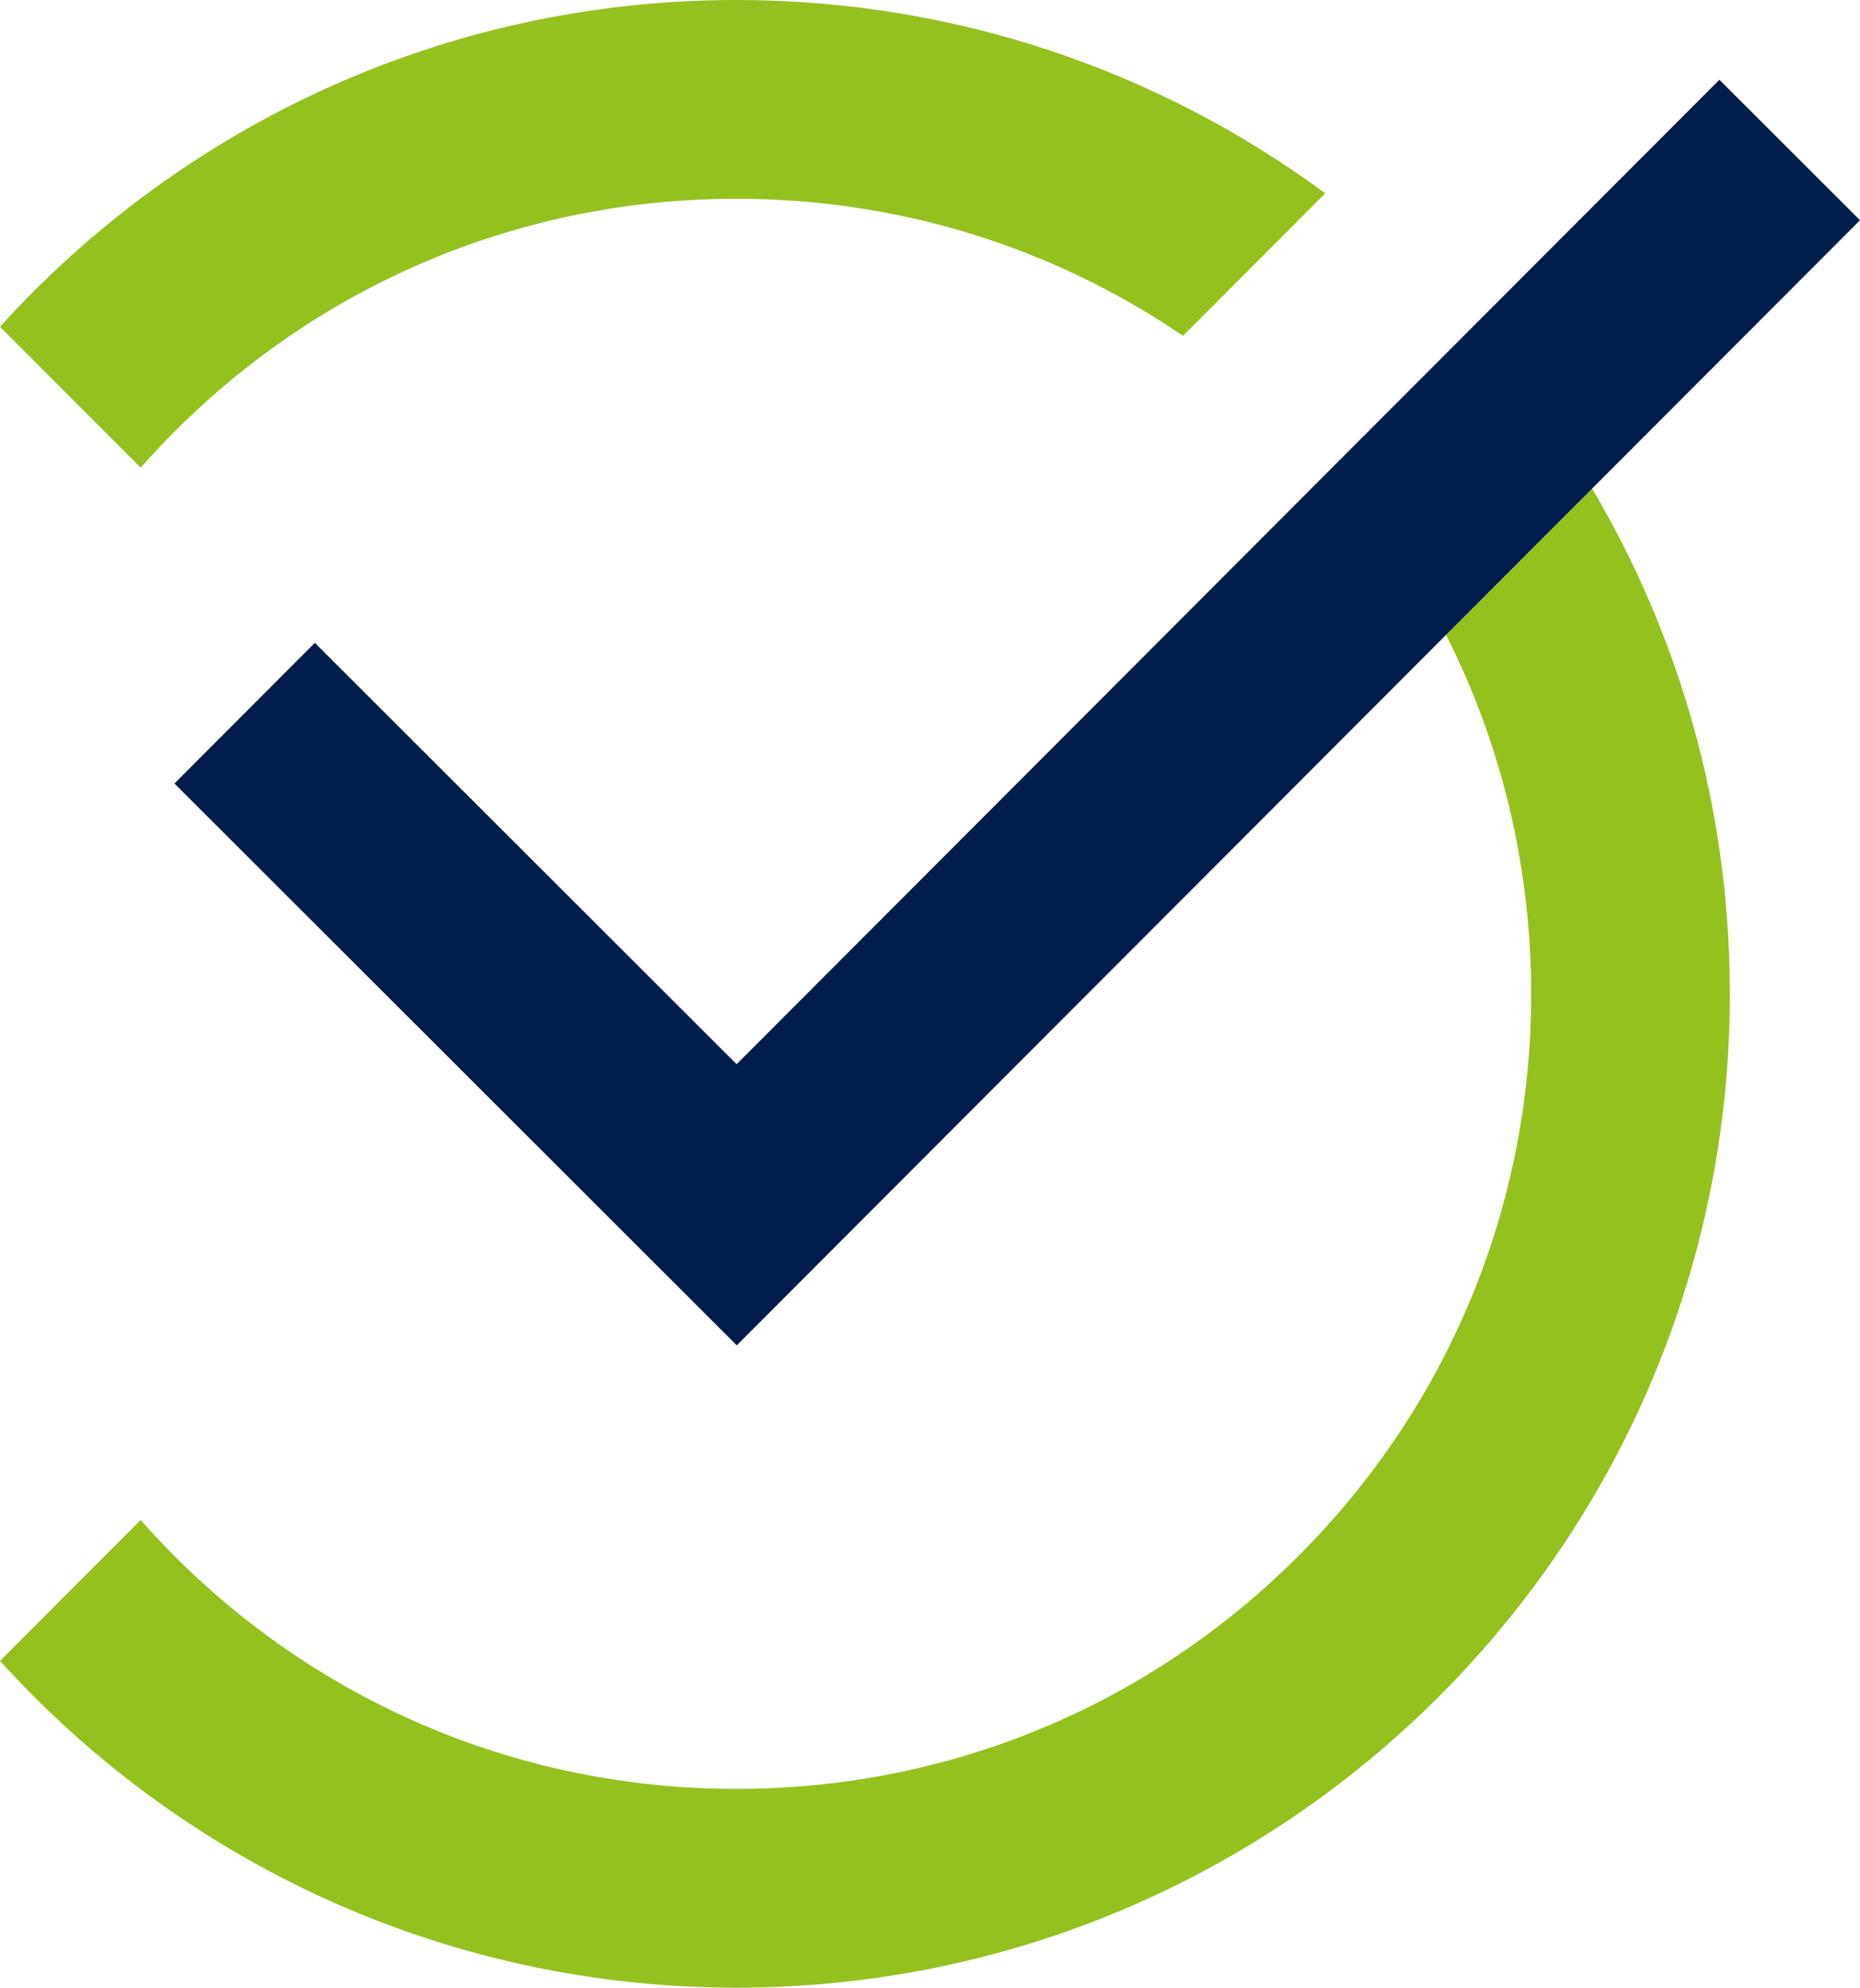
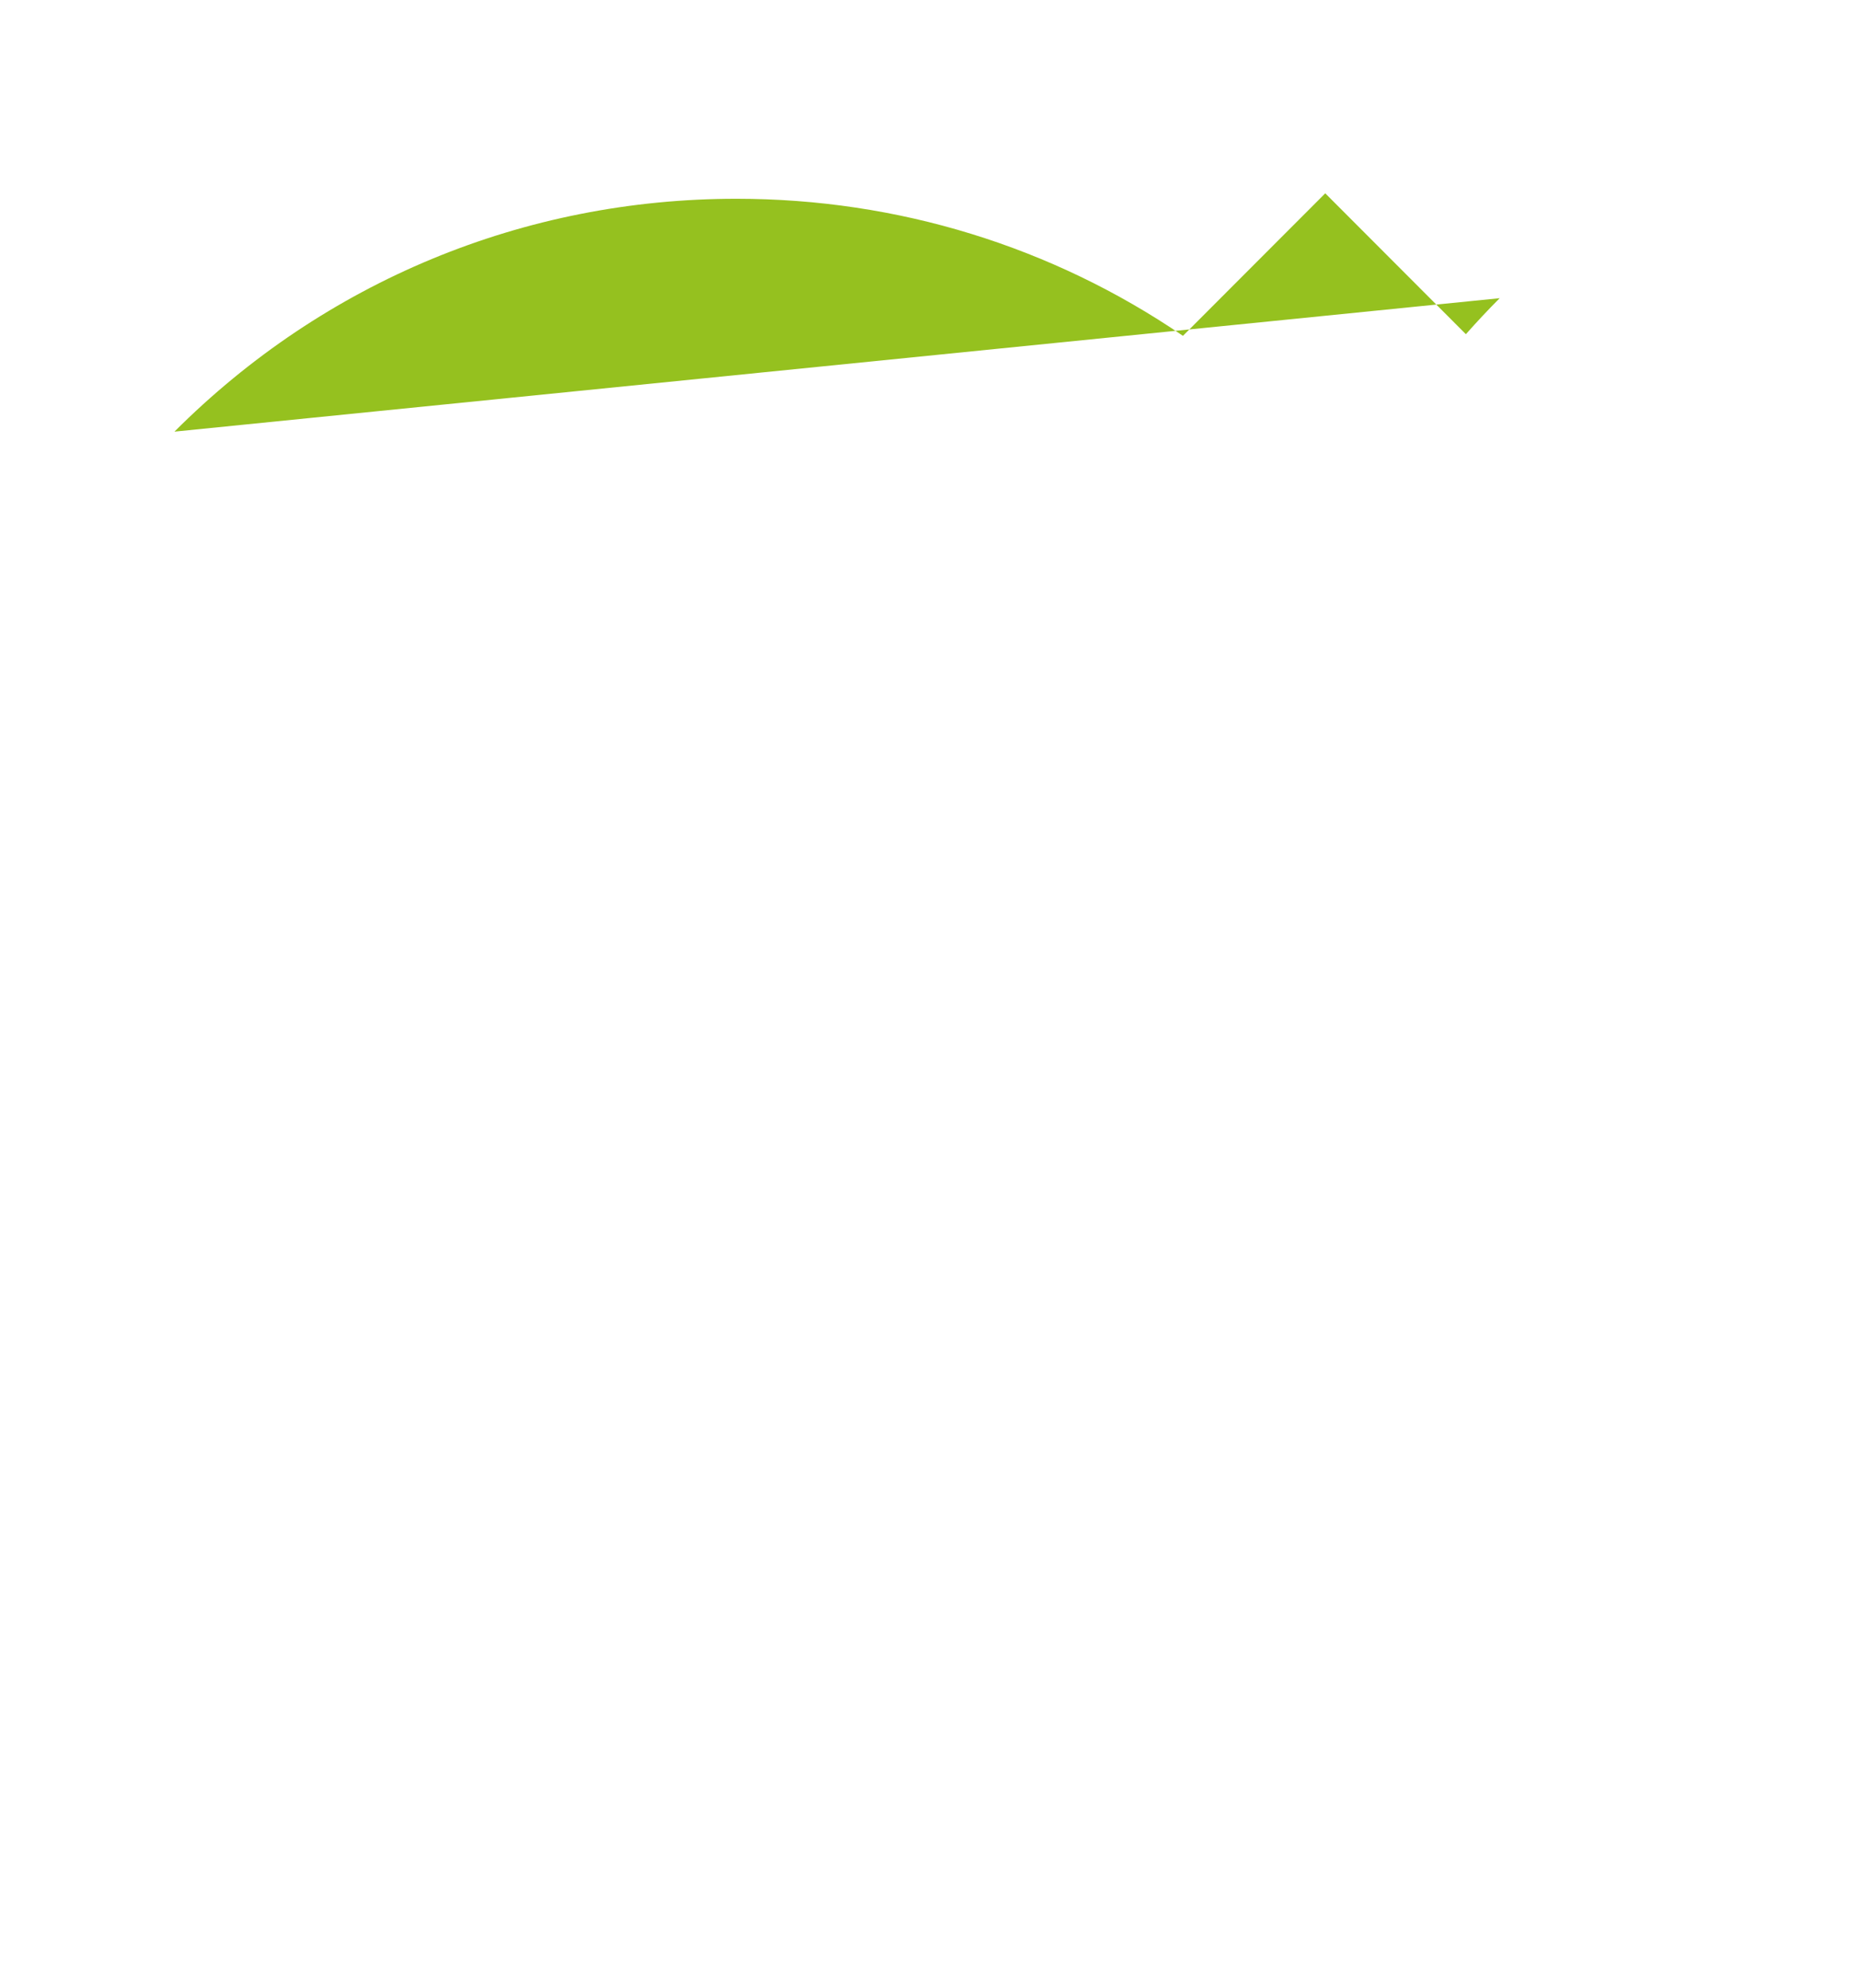
<svg xmlns="http://www.w3.org/2000/svg" id="Ebene_2" data-name="Ebene 2" viewBox="0 0 468.07 500">
  <defs>
    <style>
      .cls-1 {
        fill: #95c11f;
      }

      .cls-2 {
        fill: #001c4d;
      }
    </style>
  </defs>
  <g id="Ebene_1-2" data-name="Ebene 1">
    <g>
      <g>
-         <path class="cls-1" d="M43.9,108.58c37.77-37.78,88-58.58,141.42-58.58,40.67,0,79.49,12.06,112.37,34.48l35.81-35.85C292.04,18.06,240.79,0,185.32,0,111.83,0,45.74,31.71,0,82.2l35.39,35.44c2.74-3.09,5.57-6.12,8.51-9.06Z" />
-         <path class="cls-1" d="M422.76,171.53c-5.65-17.1-13.09-33.39-22.11-48.63l-36.76,36.81c8.43,16.62,14.47,34.36,17.94,52.8,2.31,12.23,3.49,24.77,3.49,37.49,0,53.42-20.8,103.64-58.58,141.42-37.77,37.77-88,58.58-141.42,58.58s-103.65-20.81-141.42-58.58c-2.94-2.94-5.77-5.97-8.51-9.06L0,417.8c45.74,50.48,111.83,82.2,185.32,82.2,138.07,0,250-111.93,250-250,0-27.41-4.41-53.79-12.56-78.47Z" />
+         <path class="cls-1" d="M43.9,108.58c37.77-37.78,88-58.58,141.42-58.58,40.67,0,79.49,12.06,112.37,34.48l35.81-35.85l35.39,35.44c2.74-3.09,5.57-6.12,8.51-9.06Z" />
      </g>
-       <polygon class="cls-2" points="468.07 55.4 220.74 303.04 185.41 338.42 150.03 303.09 43.9 197.09 79.23 161.71 185.37 267.71 432.69 20.06 468.07 55.4" />
    </g>
  </g>
</svg>